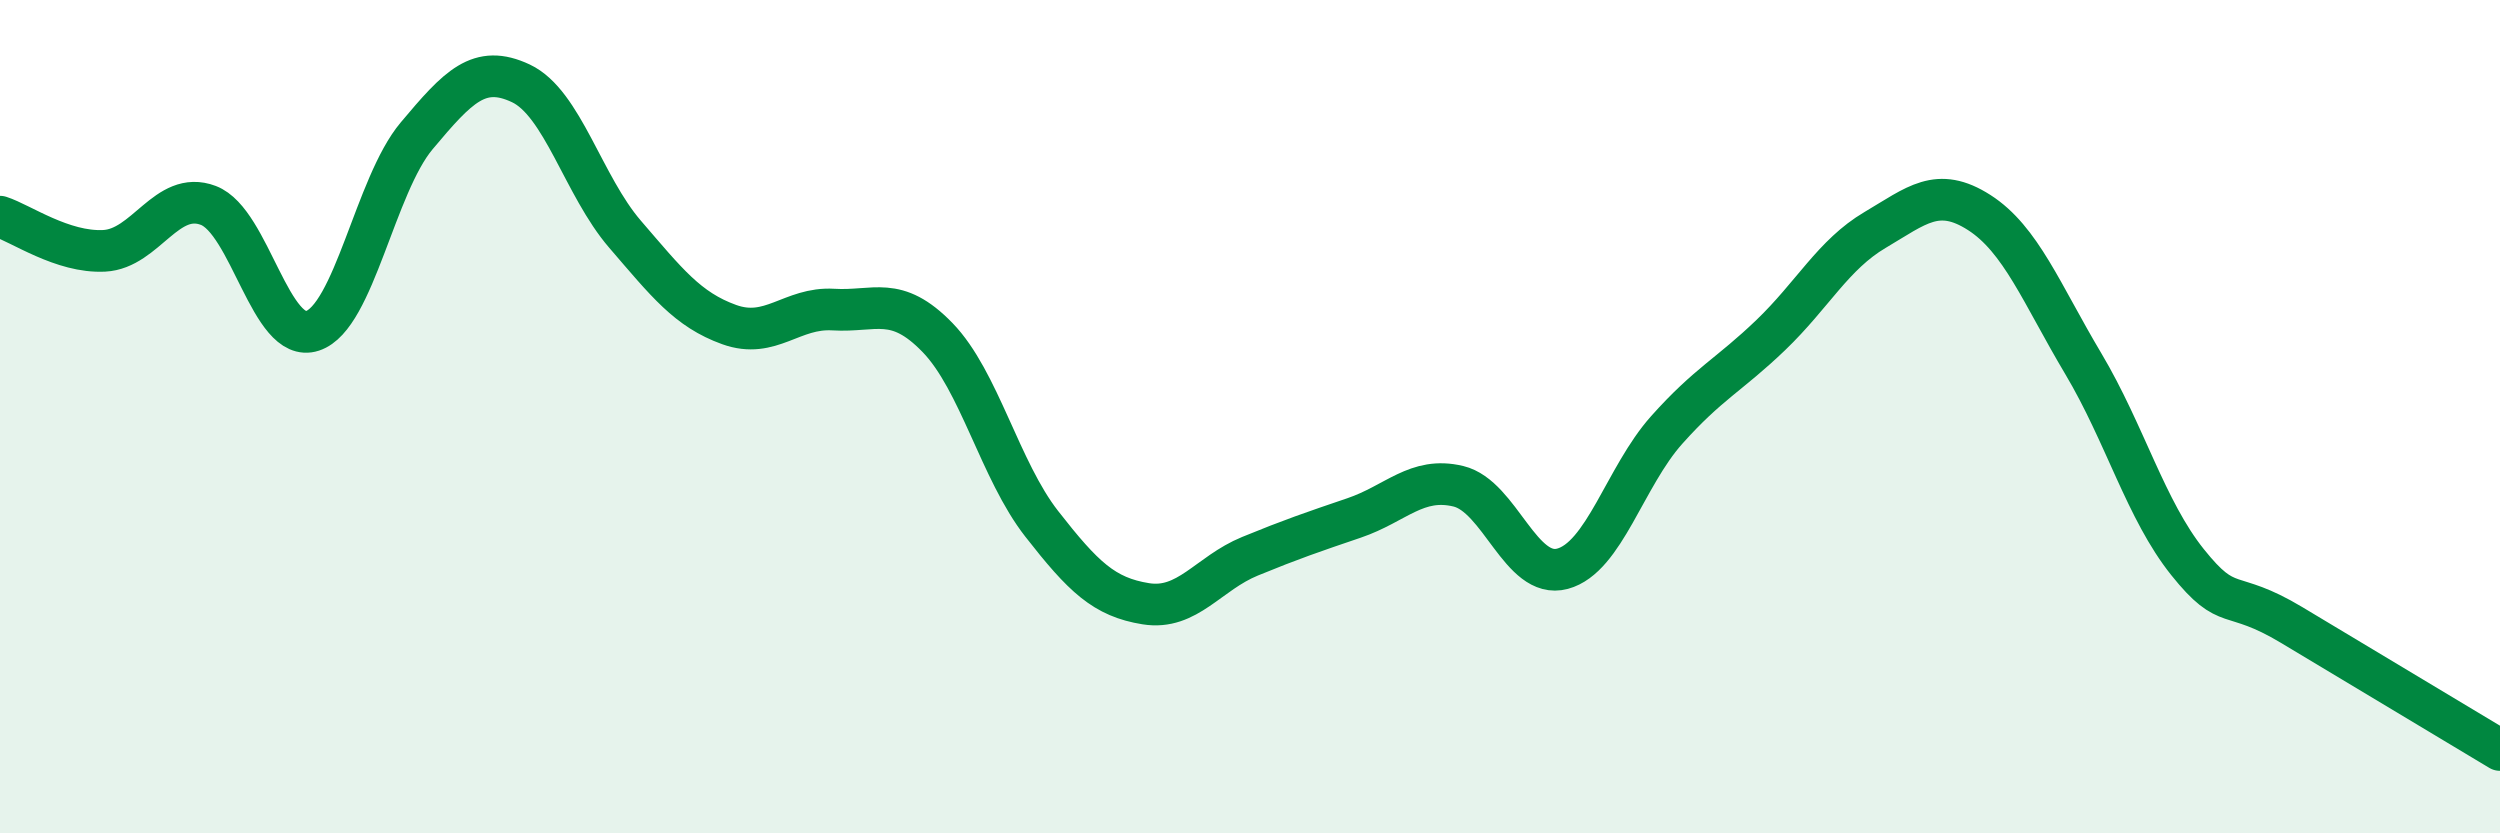
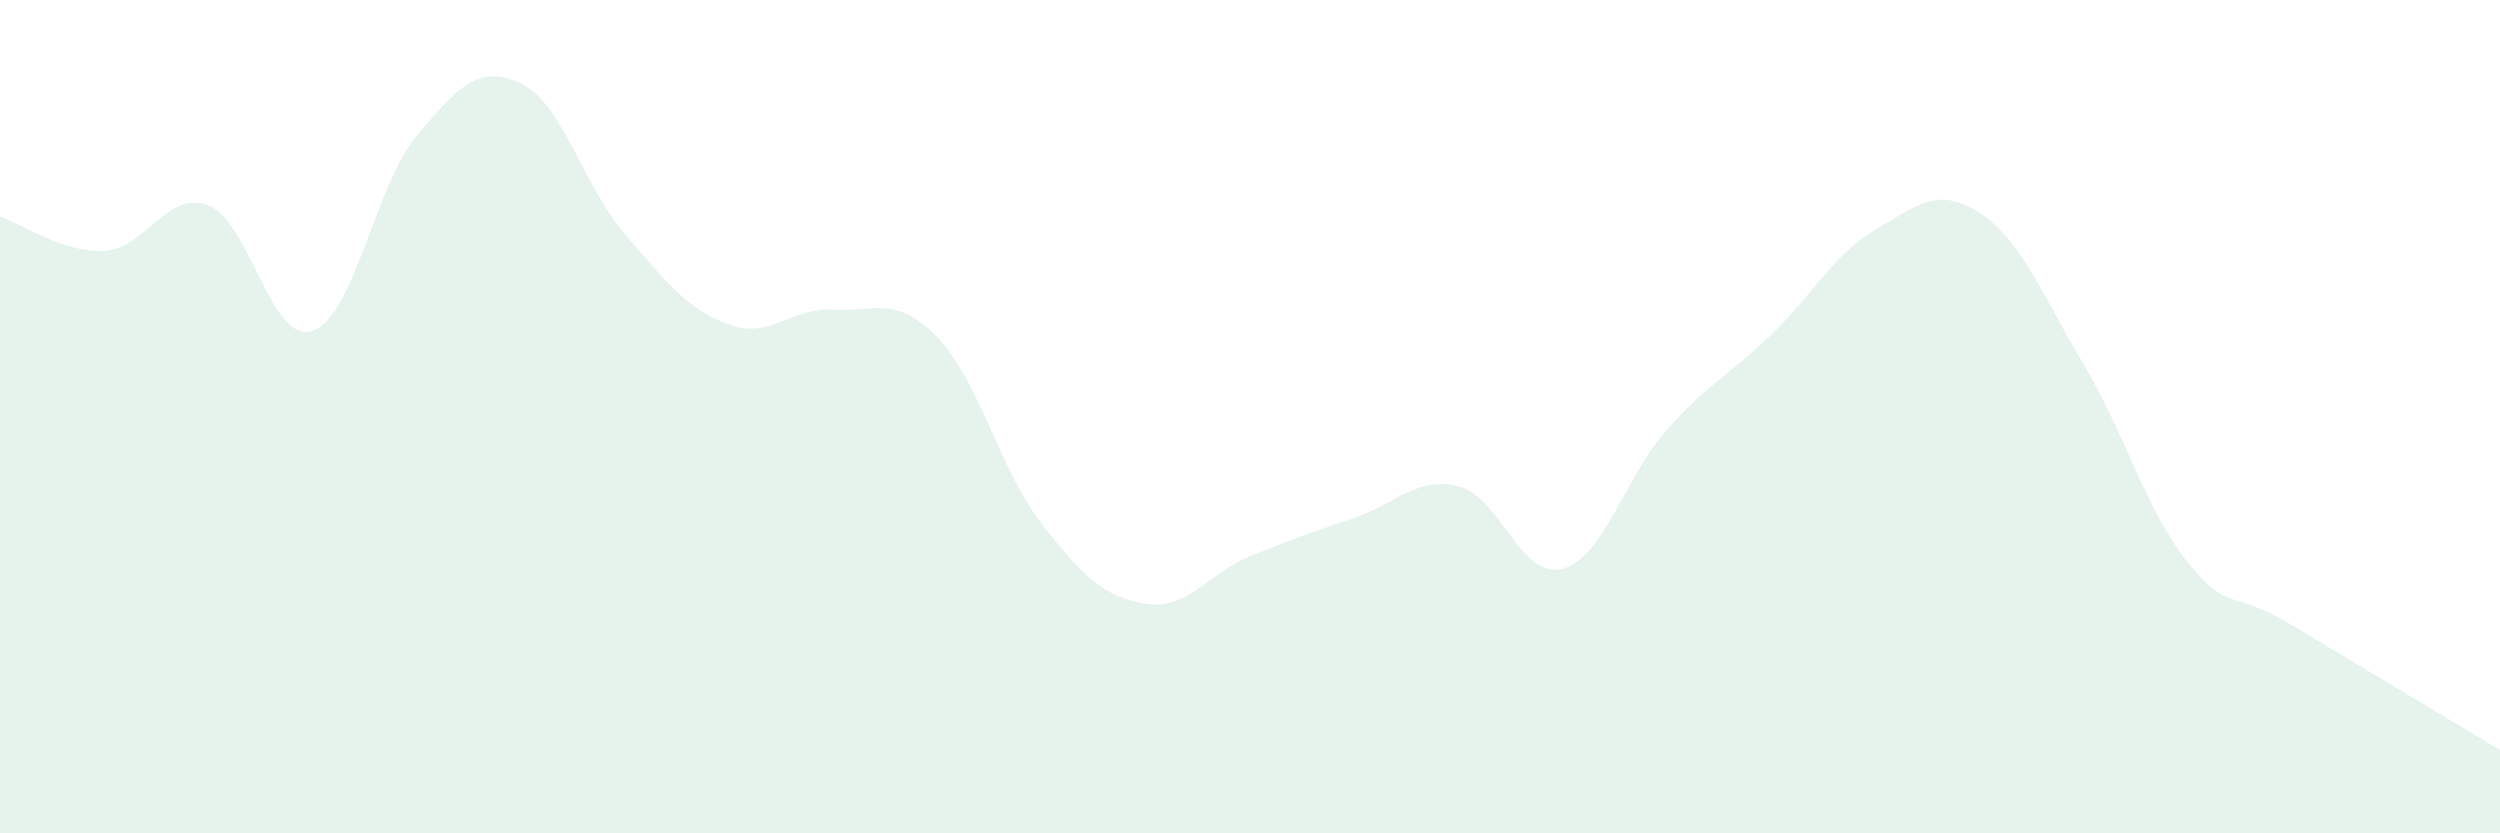
<svg xmlns="http://www.w3.org/2000/svg" width="60" height="20" viewBox="0 0 60 20">
  <path d="M 0,5.2 C 0.5,5.36 1.5,6.07 2.5,6.02 C 3.5,5.97 4,4.55 5,4.93 C 6,5.31 6.5,8.27 7.5,7.94 C 8.5,7.61 9,4.45 10,3.26 C 11,2.07 11.5,1.53 12.5,2 C 13.5,2.47 14,4.46 15,5.62 C 16,6.78 16.5,7.43 17.5,7.79 C 18.5,8.15 19,7.37 20,7.43 C 21,7.49 21.5,7.07 22.5,8.1 C 23.5,9.13 24,11.29 25,12.57 C 26,13.85 26.5,14.33 27.5,14.49 C 28.5,14.65 29,13.76 30,13.35 C 31,12.94 31.5,12.77 32.5,12.43 C 33.5,12.09 34,11.43 35,11.67 C 36,11.91 36.5,13.92 37.5,13.65 C 38.5,13.38 39,11.44 40,10.32 C 41,9.2 41.5,9 42.5,8.04 C 43.5,7.08 44,6.11 45,5.52 C 46,4.93 46.5,4.46 47.5,5.1 C 48.5,5.74 49,7.05 50,8.73 C 51,10.41 51.5,12.24 52.5,13.49 C 53.5,14.74 53.5,14.1 55,15 C 56.5,15.9 59,17.4 60,18L60 20L0 20Z" fill="#008740" opacity="0.1" stroke-linecap="round" stroke-linejoin="round" />
-   <path d="M 0,5.2 C 0.5,5.36 1.5,6.07 2.5,6.02 C 3.5,5.97 4,4.55 5,4.93 C 6,5.31 6.5,8.27 7.5,7.94 C 8.5,7.61 9,4.45 10,3.26 C 11,2.07 11.5,1.53 12.5,2 C 13.5,2.47 14,4.46 15,5.62 C 16,6.78 16.5,7.43 17.5,7.79 C 18.5,8.15 19,7.37 20,7.43 C 21,7.49 21.5,7.07 22.5,8.1 C 23.5,9.13 24,11.29 25,12.57 C 26,13.85 26.5,14.33 27.5,14.49 C 28.5,14.65 29,13.76 30,13.35 C 31,12.94 31.5,12.77 32.5,12.43 C 33.5,12.09 34,11.43 35,11.67 C 36,11.91 36.5,13.92 37.5,13.65 C 38.5,13.38 39,11.44 40,10.32 C 41,9.2 41.5,9 42.5,8.04 C 43.5,7.08 44,6.11 45,5.52 C 46,4.93 46.5,4.46 47.5,5.1 C 48.5,5.74 49,7.05 50,8.73 C 51,10.41 51.5,12.24 52.5,13.49 C 53.5,14.74 53.5,14.1 55,15 C 56.5,15.9 59,17.4 60,18" stroke="#008740" stroke-width="1" fill="none" stroke-linecap="round" stroke-linejoin="round" />
</svg>